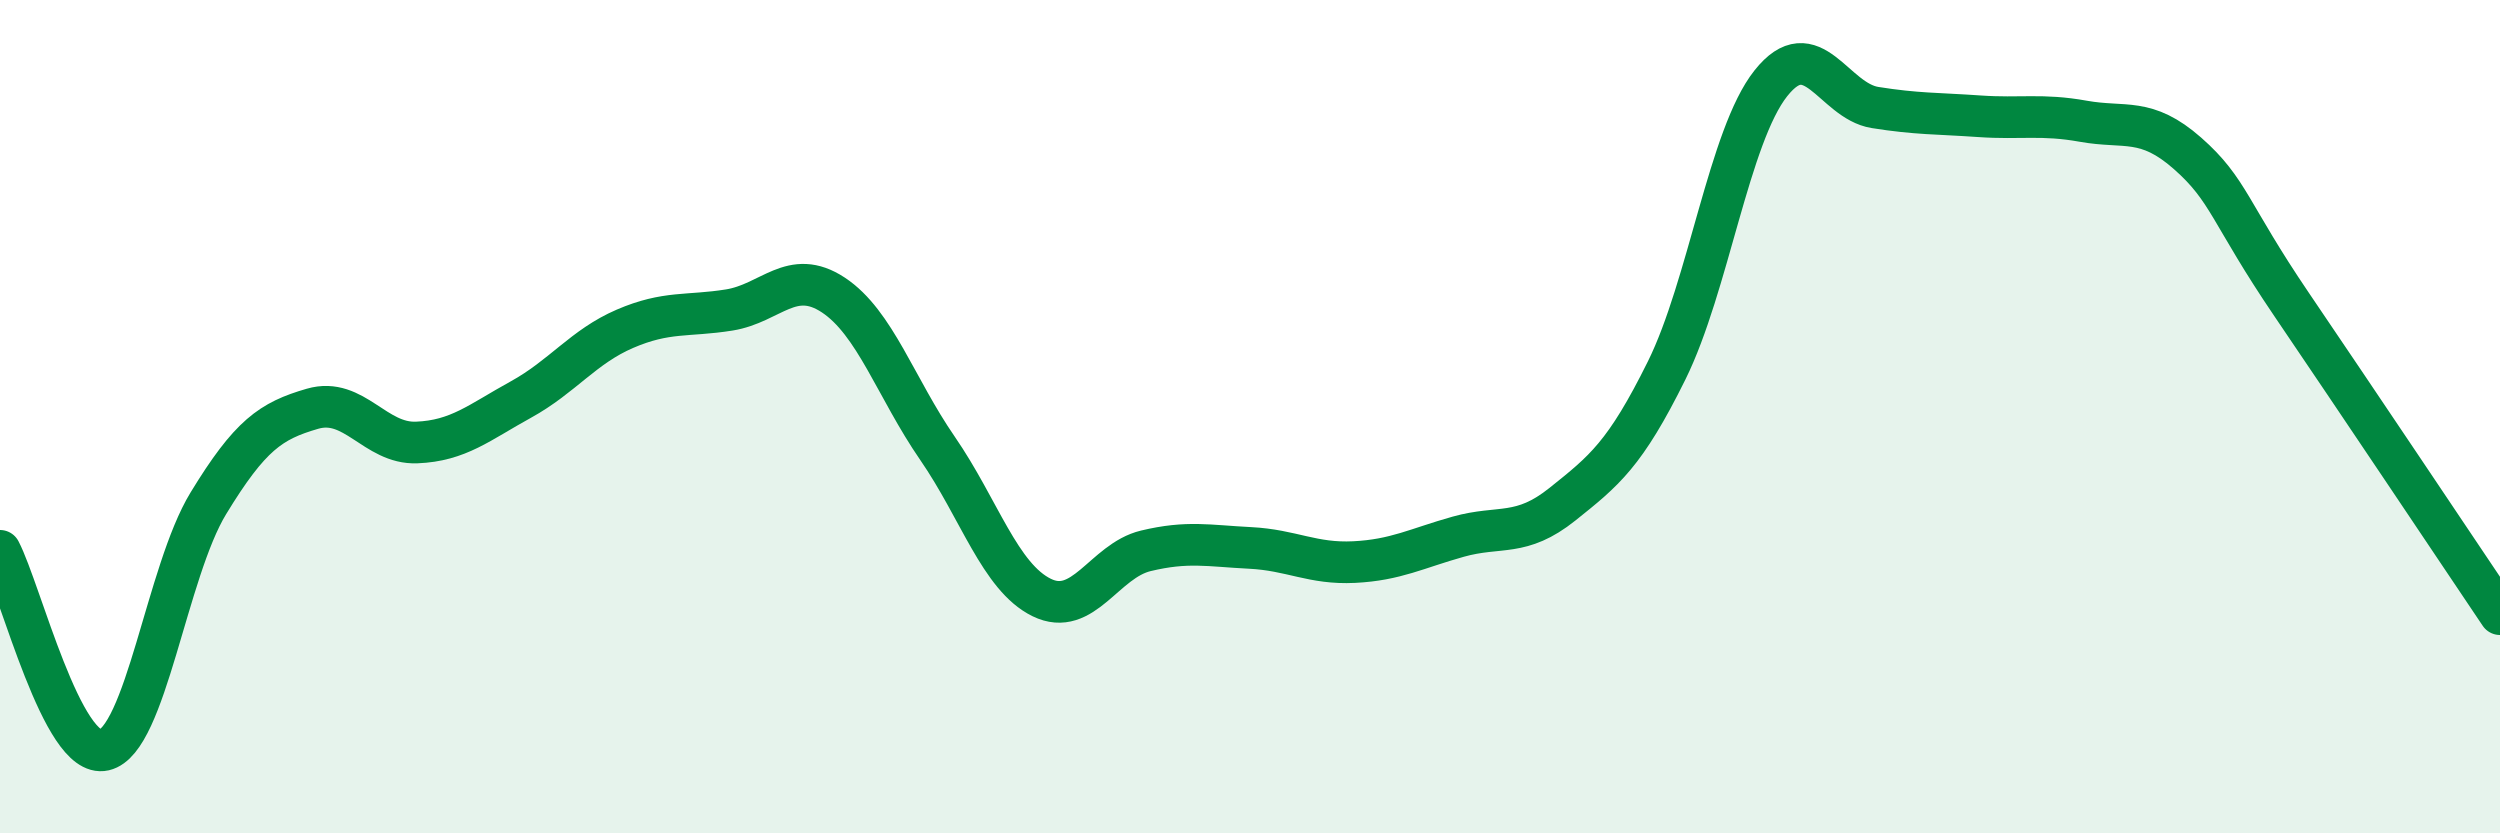
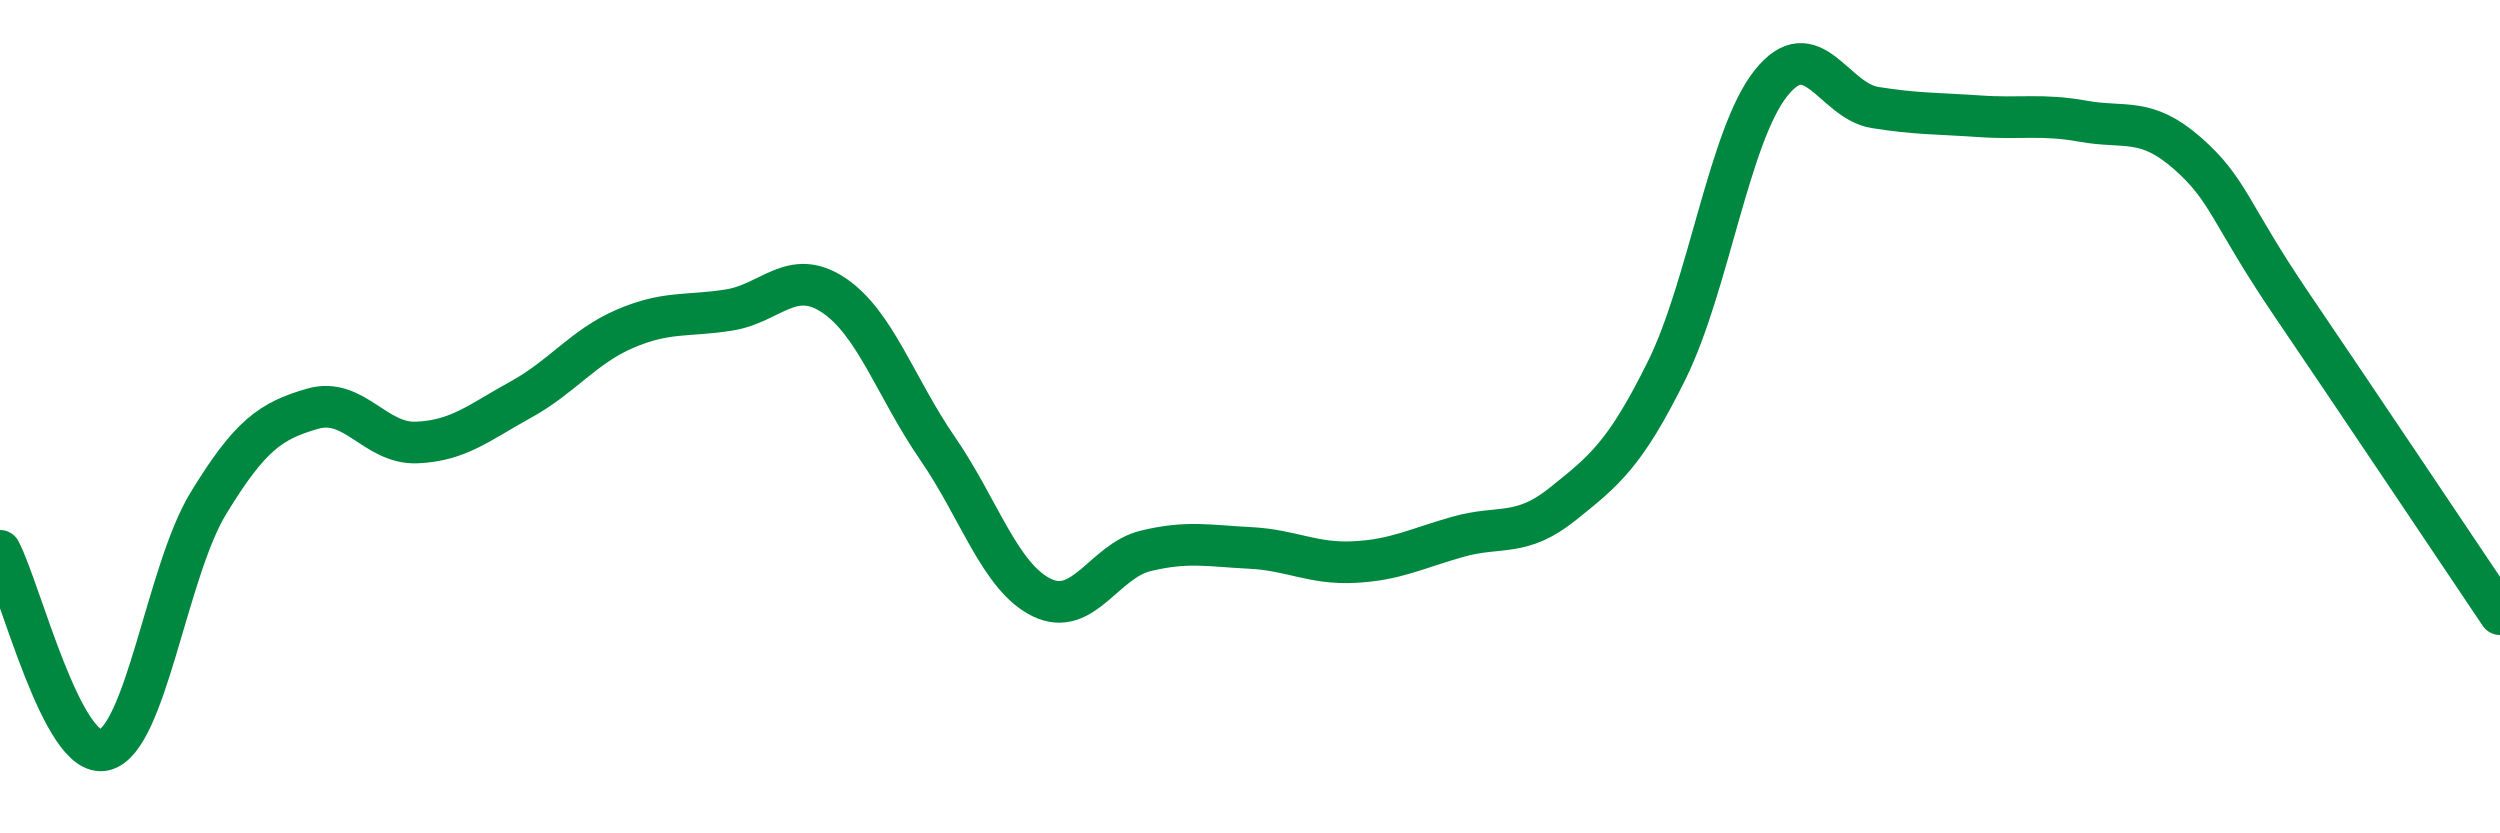
<svg xmlns="http://www.w3.org/2000/svg" width="60" height="20" viewBox="0 0 60 20">
-   <path d="M 0,13.22 C 0.5,14.18 1.5,18.23 2.5,18 C 3.5,17.77 4,13.72 5,12.08 C 6,10.44 6.5,10.1 7.5,9.81 C 8.5,9.52 9,10.66 10,10.62 C 11,10.58 11.5,10.14 12.5,9.59 C 13.5,9.04 14,8.32 15,7.89 C 16,7.46 16.5,7.6 17.5,7.44 C 18.5,7.28 19,6.42 20,7.08 C 21,7.74 21.5,9.31 22.5,10.76 C 23.5,12.21 24,13.85 25,14.34 C 26,14.83 26.5,13.46 27.5,13.22 C 28.5,12.98 29,13.1 30,13.15 C 31,13.2 31.5,13.54 32.5,13.49 C 33.5,13.44 34,13.16 35,12.88 C 36,12.6 36.5,12.9 37.5,12.1 C 38.5,11.3 39,10.91 40,8.89 C 41,6.87 41.5,3.26 42.5,2 C 43.5,0.74 44,2.42 45,2.58 C 46,2.74 46.5,2.72 47.5,2.79 C 48.5,2.86 49,2.73 50,2.91 C 51,3.09 51.5,2.8 52.5,3.68 C 53.5,4.56 53.5,5.1 55,7.31 C 56.5,9.52 59,13.25 60,14.74L60 20L0 20Z" fill="#008740" opacity="0.1" stroke-linecap="round" stroke-linejoin="round" />
  <path d="M 0,13.22 C 0.5,14.18 1.5,18.23 2.5,18 C 3.5,17.77 4,13.72 5,12.08 C 6,10.44 6.5,10.1 7.5,9.81 C 8.5,9.52 9,10.66 10,10.62 C 11,10.58 11.5,10.14 12.5,9.59 C 13.5,9.04 14,8.32 15,7.89 C 16,7.46 16.5,7.6 17.5,7.44 C 18.5,7.28 19,6.42 20,7.08 C 21,7.74 21.5,9.31 22.5,10.76 C 23.5,12.21 24,13.85 25,14.34 C 26,14.83 26.5,13.46 27.5,13.22 C 28.5,12.98 29,13.1 30,13.15 C 31,13.2 31.5,13.54 32.5,13.49 C 33.5,13.44 34,13.16 35,12.88 C 36,12.6 36.5,12.9 37.5,12.1 C 38.5,11.3 39,10.91 40,8.89 C 41,6.87 41.5,3.26 42.5,2 C 43.5,0.74 44,2.42 45,2.58 C 46,2.74 46.5,2.72 47.5,2.79 C 48.5,2.86 49,2.73 50,2.91 C 51,3.09 51.5,2.8 52.5,3.68 C 53.5,4.56 53.5,5.1 55,7.31 C 56.5,9.52 59,13.25 60,14.74" stroke="#008740" stroke-width="1" fill="none" stroke-linecap="round" stroke-linejoin="round" />
</svg>